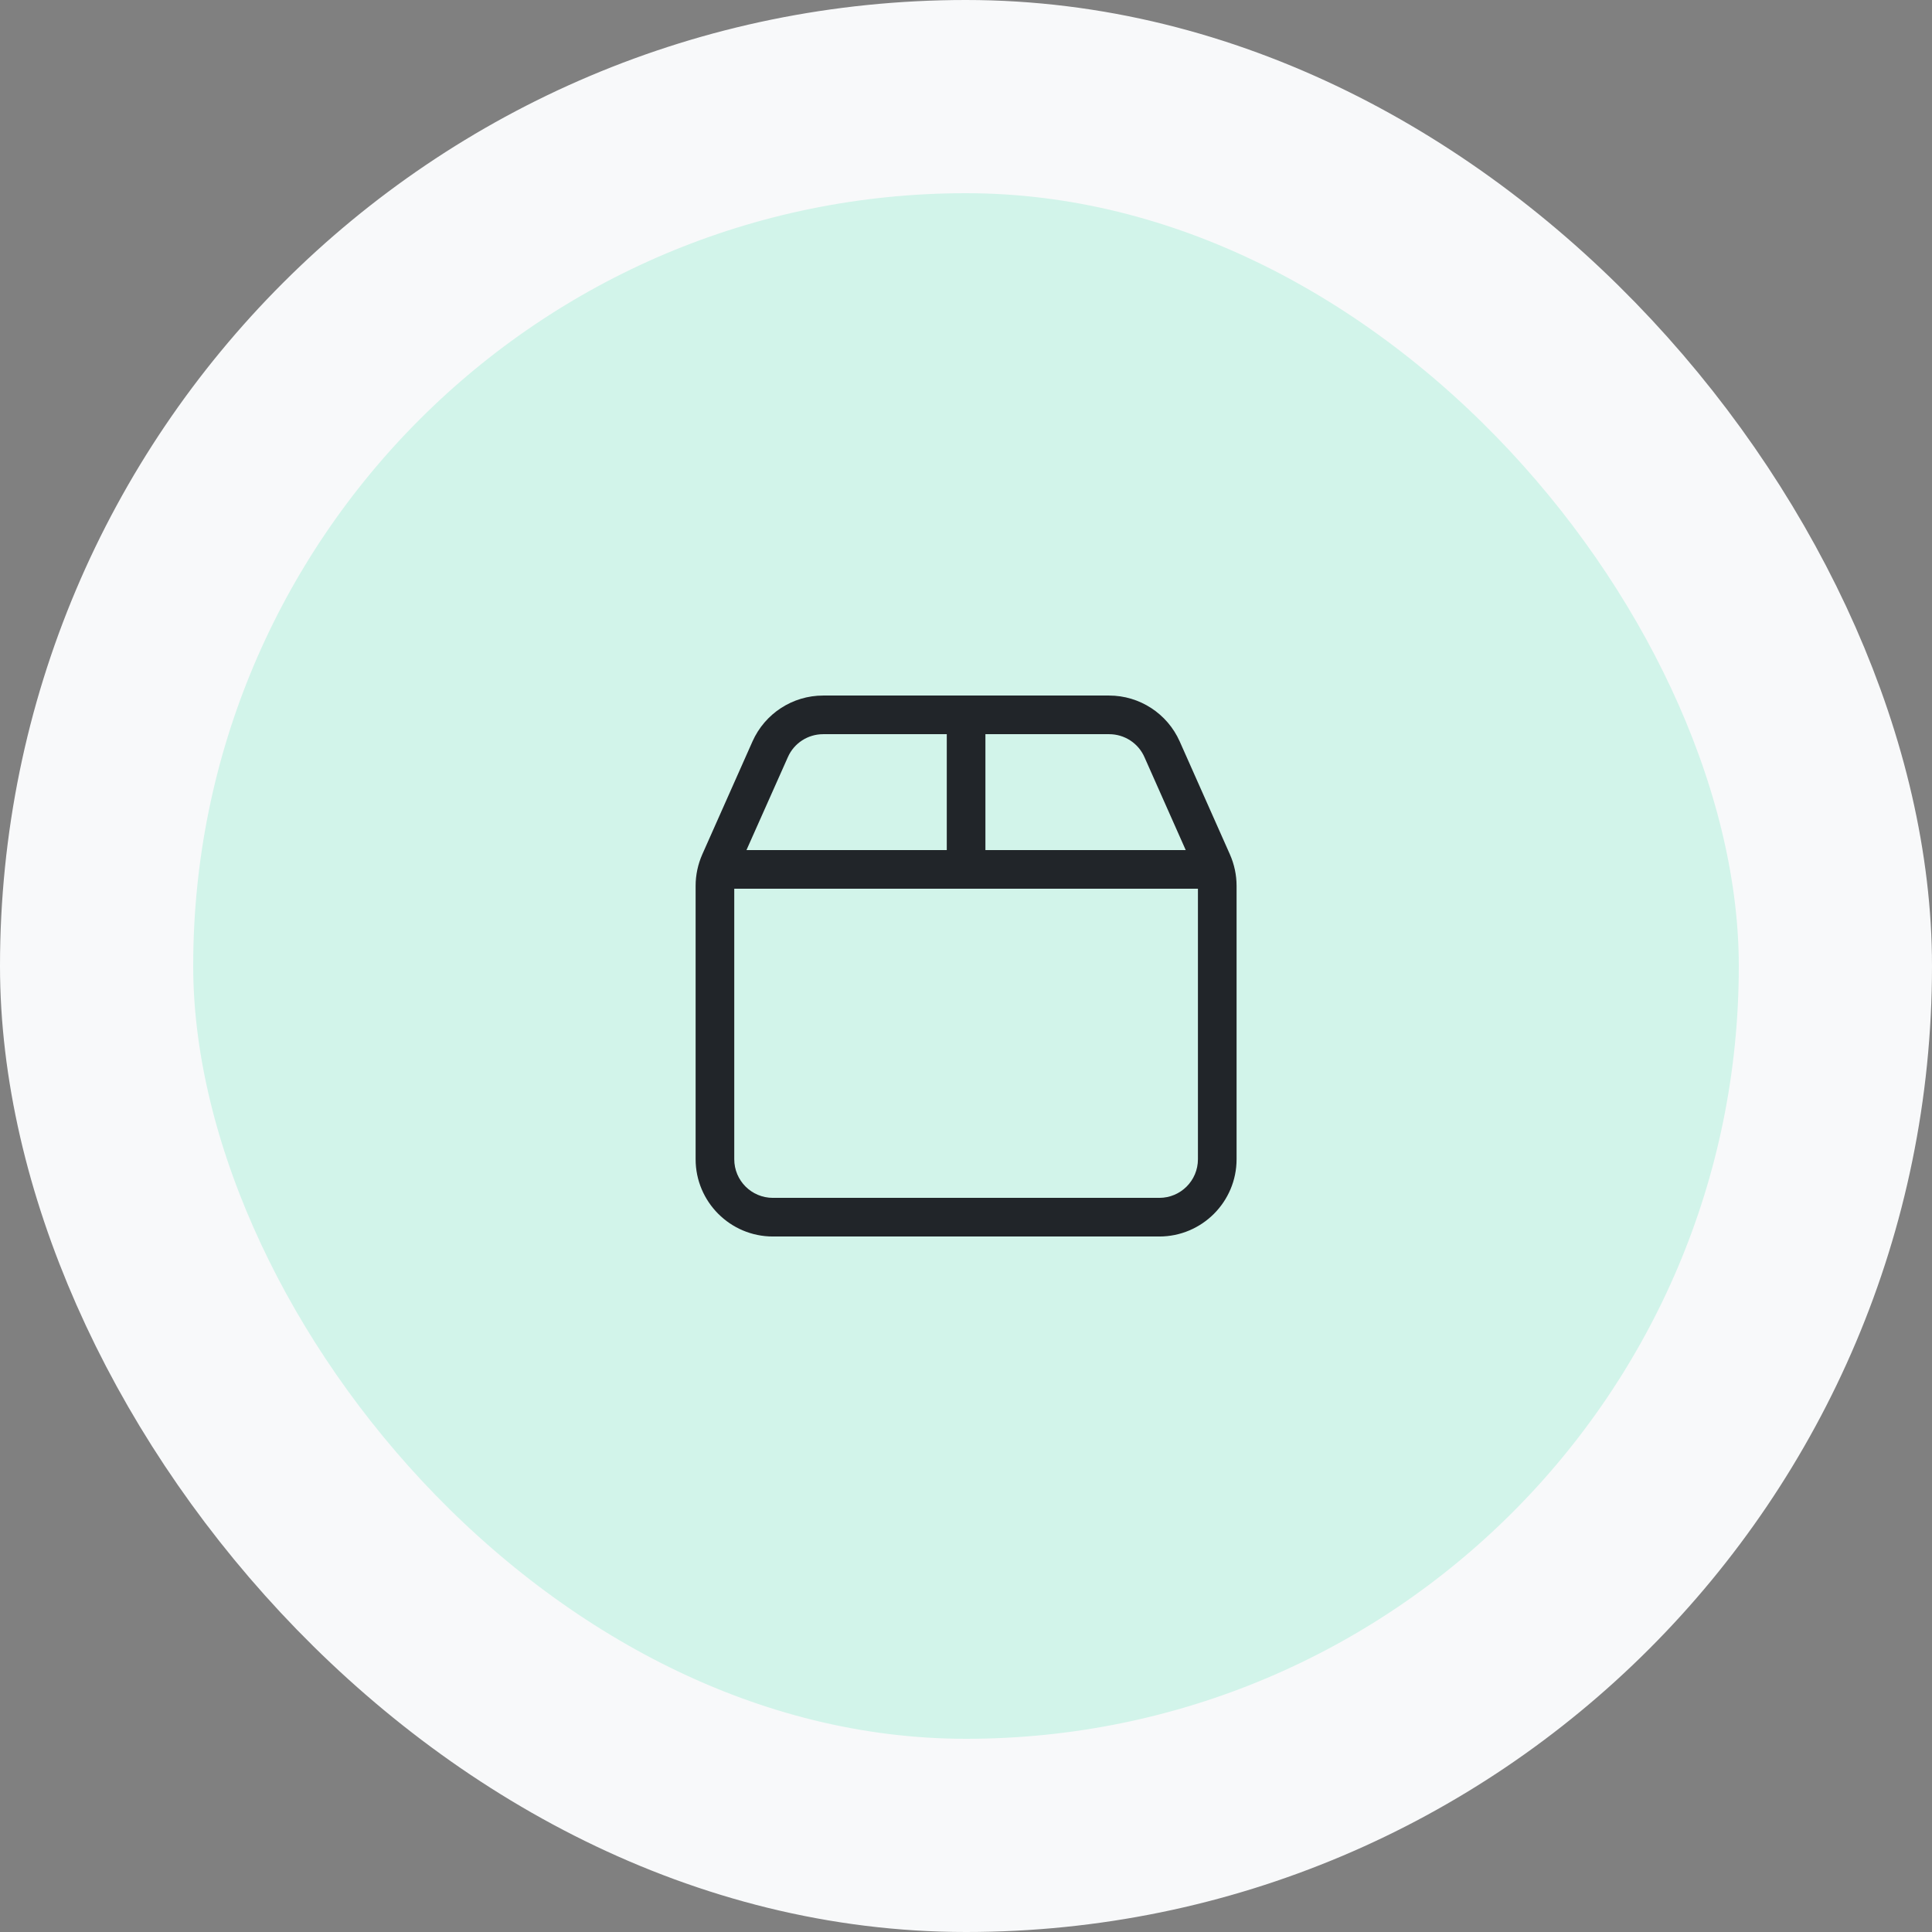
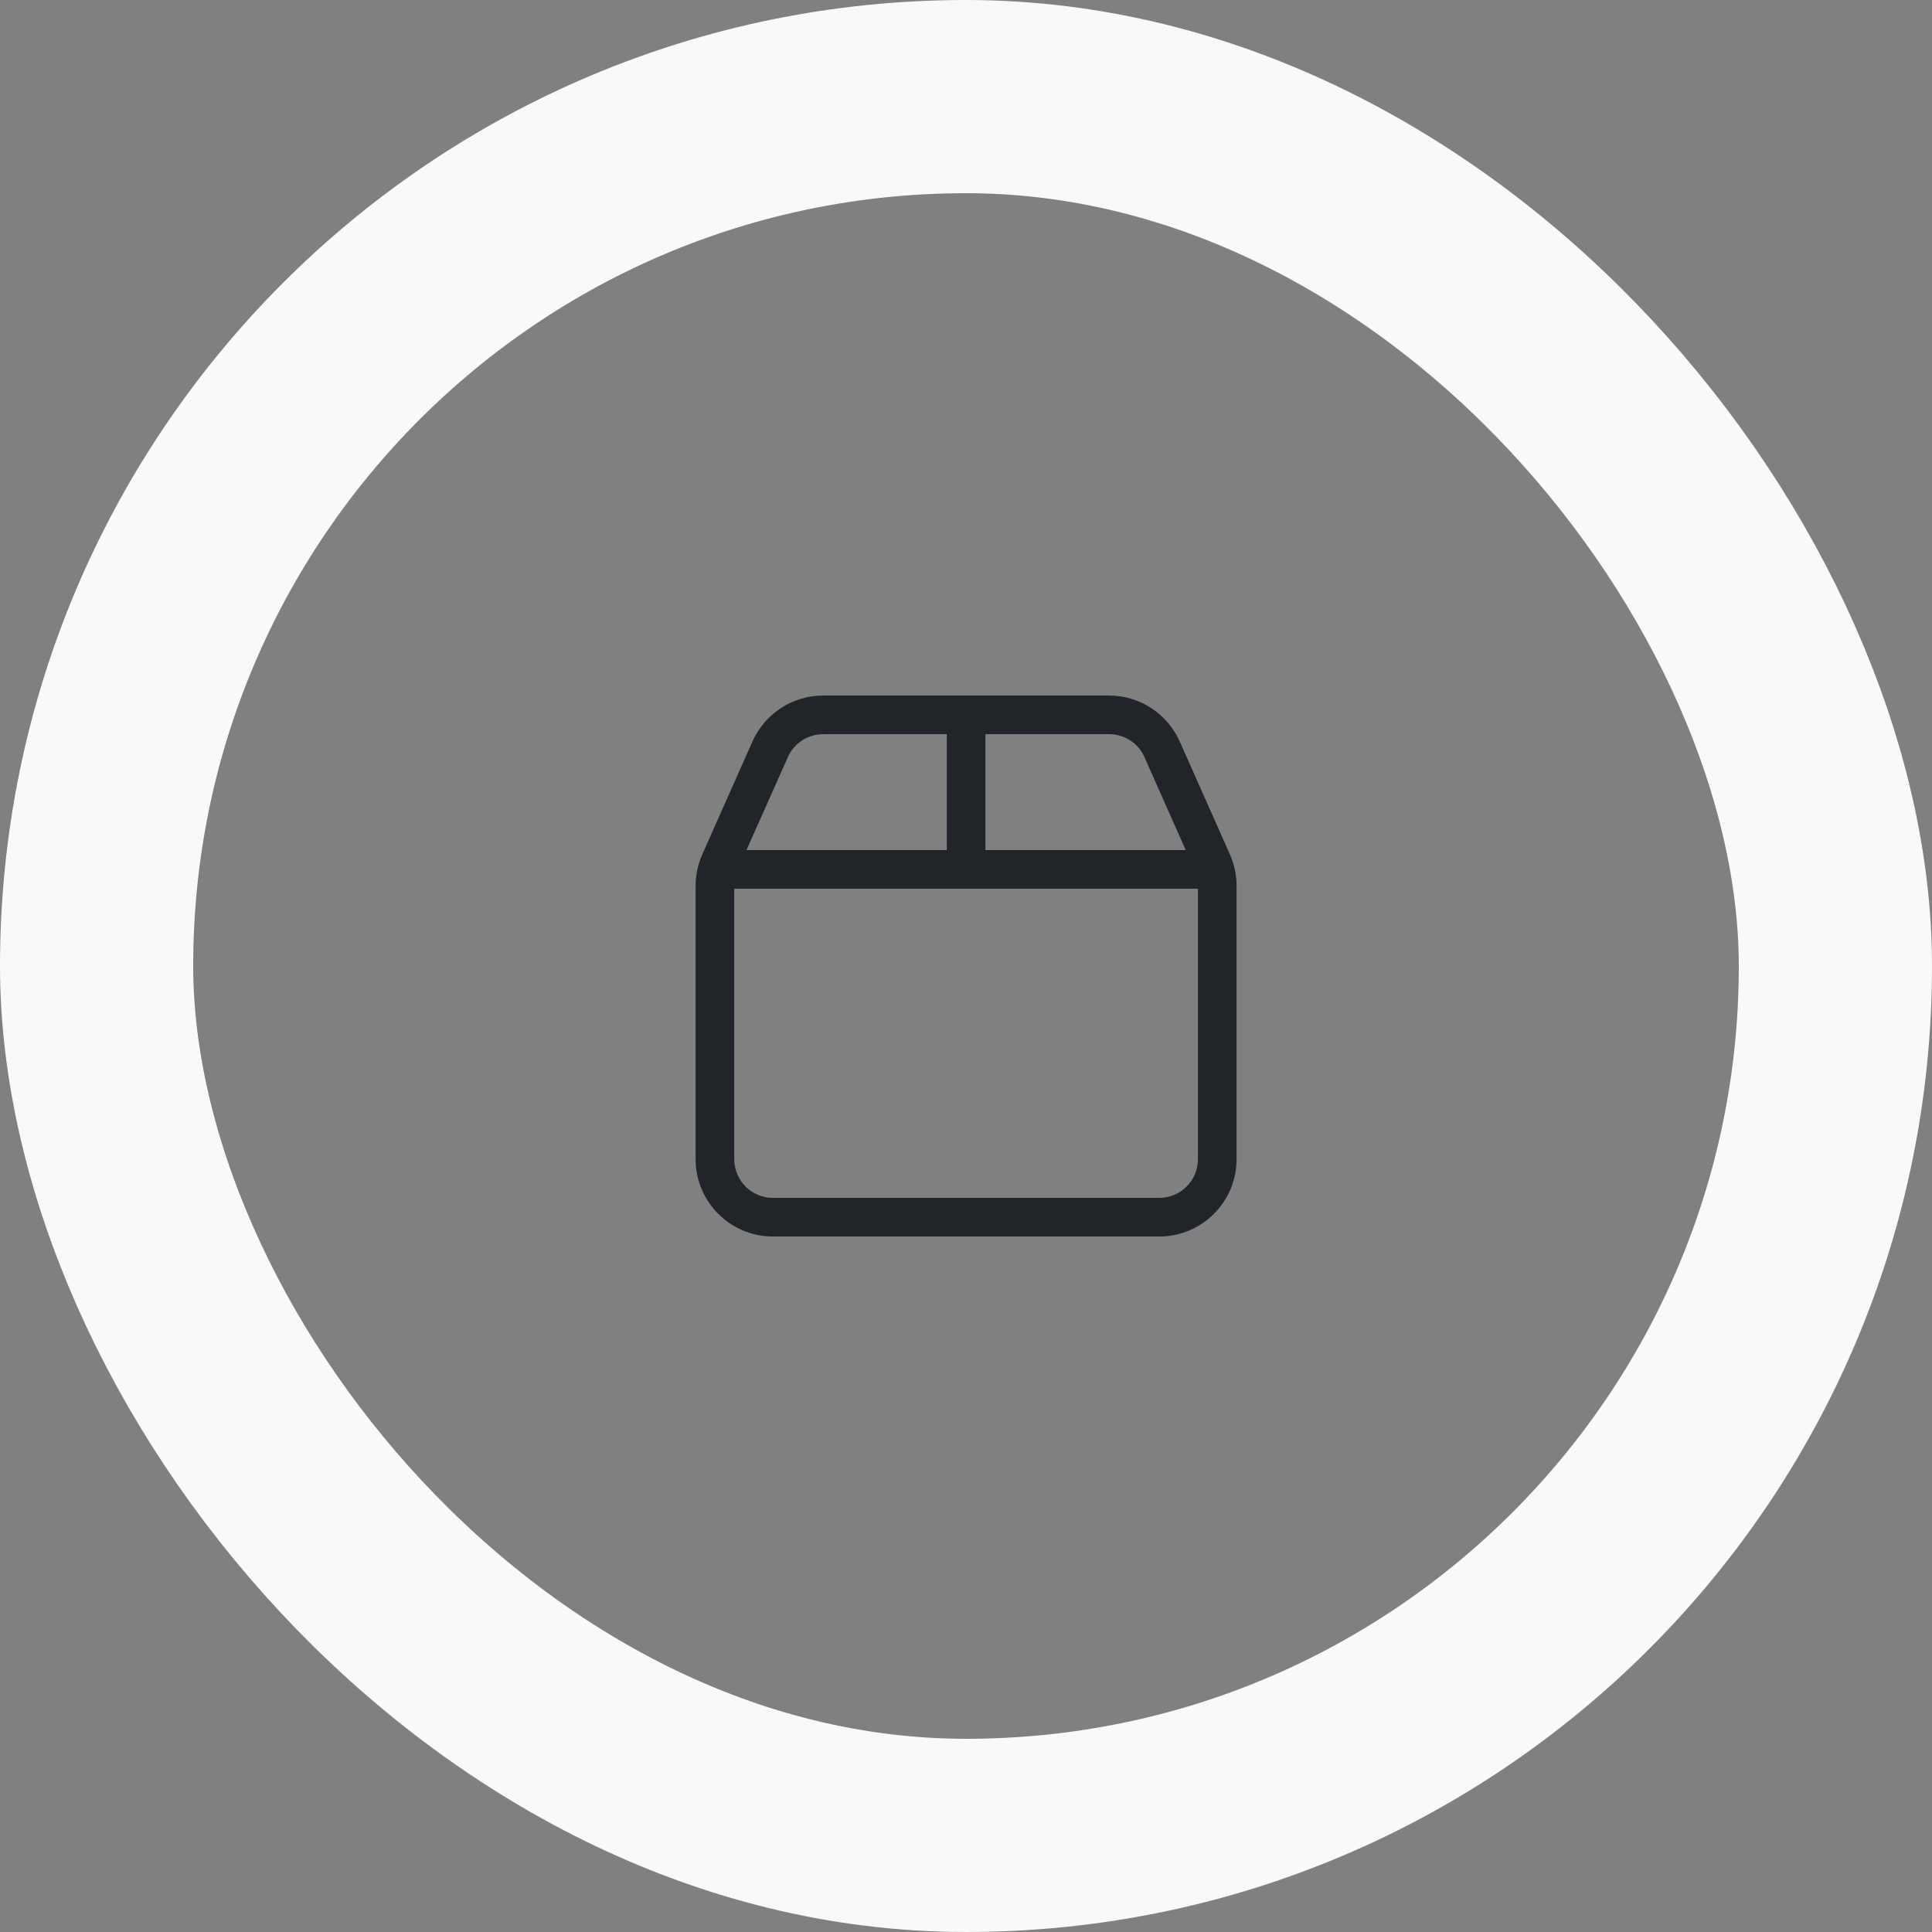
<svg xmlns="http://www.w3.org/2000/svg" width="80" height="80" viewBox="0 0 80 80" fill="none">
  <rect x="0" y="0" width="80" height="80" fill="#808080" stroke="none" />
-   <rect x="4" y="4" width="72" height="72" rx="36" fill="#D2F4EA" />
  <rect x="4" y="4" width="72" height="72" rx="36" stroke="#F8F9FA" stroke-width="8" />
  <g clip-path="url(#clip0_8629_9643)">
-     <path d="M45.924 30.401H40.804V35.201H49.099L47.389 31.351C47.134 30.771 46.559 30.401 45.929 30.401H45.924ZM49.604 36.801H40.804H39.204H30.404V48.001C30.404 48.886 31.119 49.601 32.004 49.601H48.004C48.889 49.601 49.604 48.886 49.604 48.001V36.801ZM30.909 35.201H39.204V30.401H34.084C33.454 30.401 32.879 30.771 32.624 31.351L30.909 35.201ZM45.924 28.801C47.189 28.801 48.334 29.546 48.849 30.701L50.929 35.381C51.109 35.791 51.204 36.231 51.204 36.681V48.001C51.204 49.766 49.769 51.201 48.004 51.201H32.004C30.239 51.201 28.804 49.766 28.804 48.001V36.681C28.804 36.231 28.899 35.791 29.079 35.381L31.159 30.701C31.674 29.546 32.819 28.801 34.084 28.801H45.924Z" fill="#212529" />
+     <path d="M45.924 30.401H40.804V35.201H49.099L47.389 31.351C47.134 30.771 46.559 30.401 45.929 30.401H45.924ZM49.604 36.801H40.804H39.204H30.404V48.001C30.404 48.886 31.119 49.601 32.004 49.601H48.004C48.889 49.601 49.604 48.886 49.604 48.001V36.801ZM30.909 35.201H39.204V30.401H34.084C33.454 30.401 32.879 30.771 32.624 31.351L30.909 35.201ZM45.924 28.801C47.189 28.801 48.334 29.546 48.849 30.701L50.929 35.381C51.109 35.791 51.204 36.231 51.204 36.681V48.001C51.204 49.766 49.769 51.201 48.004 51.201H32.004C30.239 51.201 28.804 49.766 28.804 48.001V36.681C28.804 36.231 28.899 35.791 29.079 35.381L31.159 30.701C31.674 29.546 32.819 28.801 34.084 28.801Z" fill="#212529" />
  </g>
  <defs>
    <clipPath id="clip0_8629_9643">
      <rect width="32" height="32" fill="white" transform="translate(24 24)" />
    </clipPath>
  </defs>
</svg>